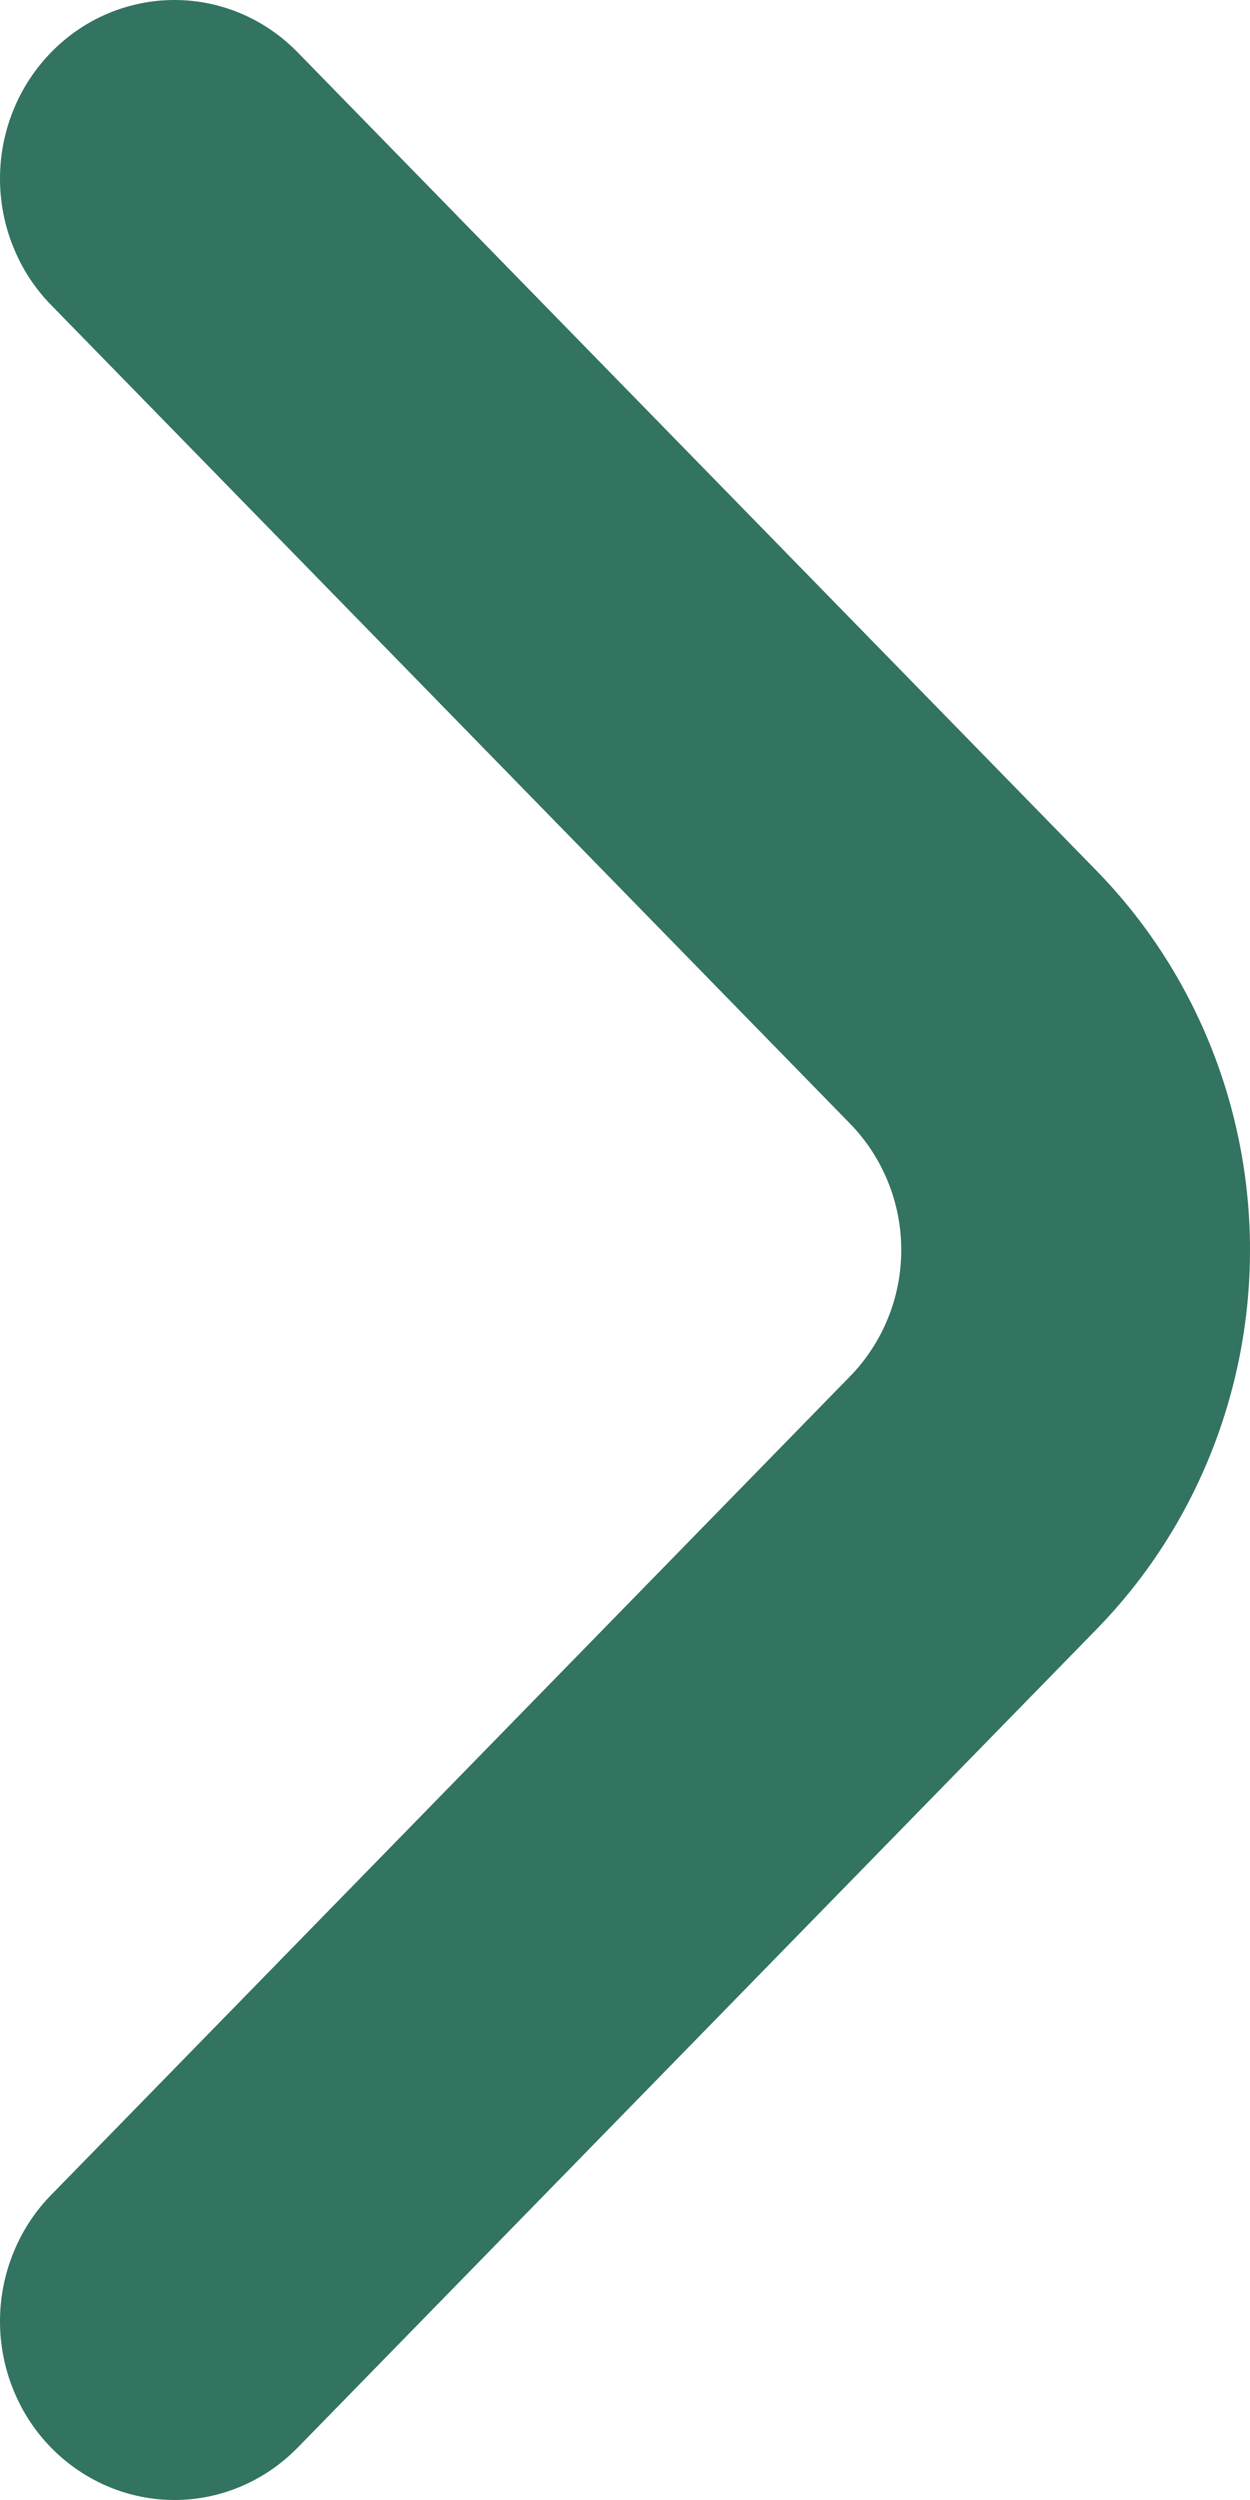
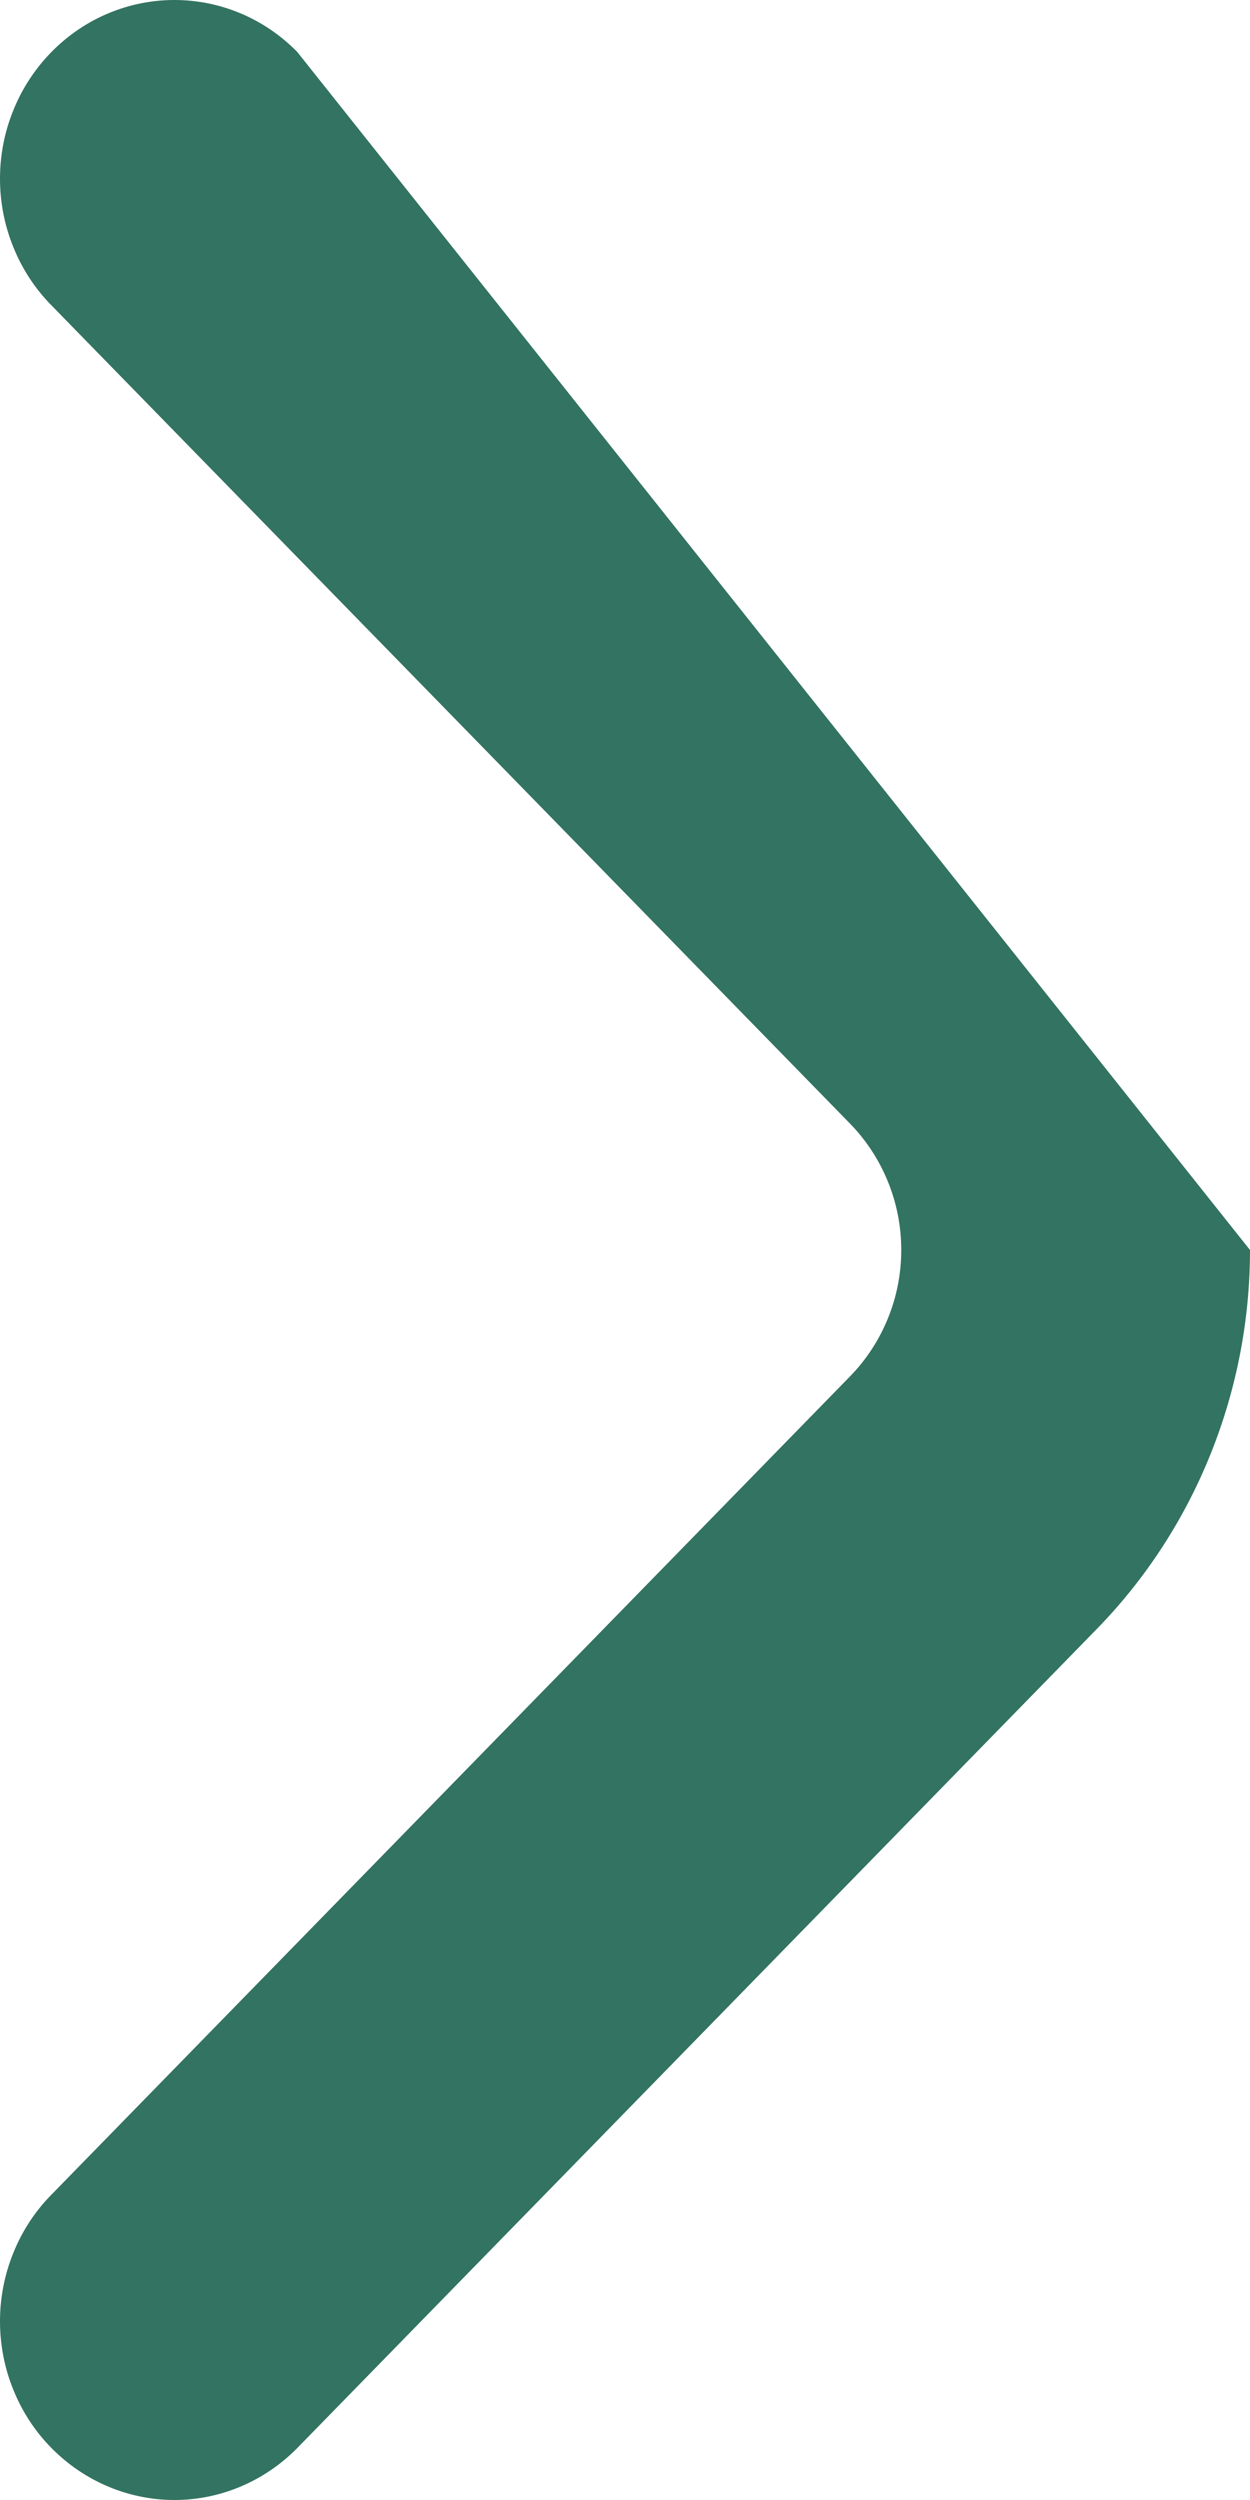
<svg xmlns="http://www.w3.org/2000/svg" width="8" height="16" viewBox="0 0 8 16" fill="none">
-   <path d="M0.33 0.332C0.225 0.439 0.142 0.565 0.086 0.704C0.029 0.843 -6.55986e-07 0.993 -6.49392e-07 1.144C-6.42798e-07 1.294 0.029 1.444 0.086 1.583C0.142 1.722 0.225 1.849 0.33 1.955L5.438 7.189C5.542 7.295 5.625 7.421 5.682 7.561C5.739 7.7 5.768 7.849 5.768 8C5.768 8.151 5.739 8.3 5.682 8.439C5.625 8.579 5.542 8.705 5.438 8.811L0.33 14.045C0.225 14.151 0.142 14.278 0.086 14.417C0.029 14.556 -5.65838e-08 14.706 -4.99898e-08 14.856C-4.33958e-08 15.007 0.029 15.157 0.086 15.296C0.142 15.435 0.225 15.562 0.33 15.668C0.539 15.88 0.822 16 1.116 16C1.411 16 1.693 15.88 1.902 15.668L7.022 10.423C7.648 9.78 8 8.908 8 8C8 7.092 7.648 6.22 7.022 5.577L1.902 0.332C1.693 0.119 1.411 -6.16679e-08 1.116 -4.87889e-08C0.822 -3.59098e-08 0.539 0.119 0.33 0.332Z" fill="#327361" />
+   <path d="M0.33 0.332C0.225 0.439 0.142 0.565 0.086 0.704C0.029 0.843 -6.55986e-07 0.993 -6.49392e-07 1.144C-6.42798e-07 1.294 0.029 1.444 0.086 1.583C0.142 1.722 0.225 1.849 0.33 1.955L5.438 7.189C5.542 7.295 5.625 7.421 5.682 7.561C5.739 7.7 5.768 7.849 5.768 8C5.768 8.151 5.739 8.3 5.682 8.439C5.625 8.579 5.542 8.705 5.438 8.811L0.33 14.045C0.225 14.151 0.142 14.278 0.086 14.417C0.029 14.556 -5.65838e-08 14.706 -4.99898e-08 14.856C-4.33958e-08 15.007 0.029 15.157 0.086 15.296C0.142 15.435 0.225 15.562 0.33 15.668C0.539 15.88 0.822 16 1.116 16C1.411 16 1.693 15.88 1.902 15.668L7.022 10.423C7.648 9.78 8 8.908 8 8L1.902 0.332C1.693 0.119 1.411 -6.16679e-08 1.116 -4.87889e-08C0.822 -3.59098e-08 0.539 0.119 0.33 0.332Z" fill="#327361" />
</svg>